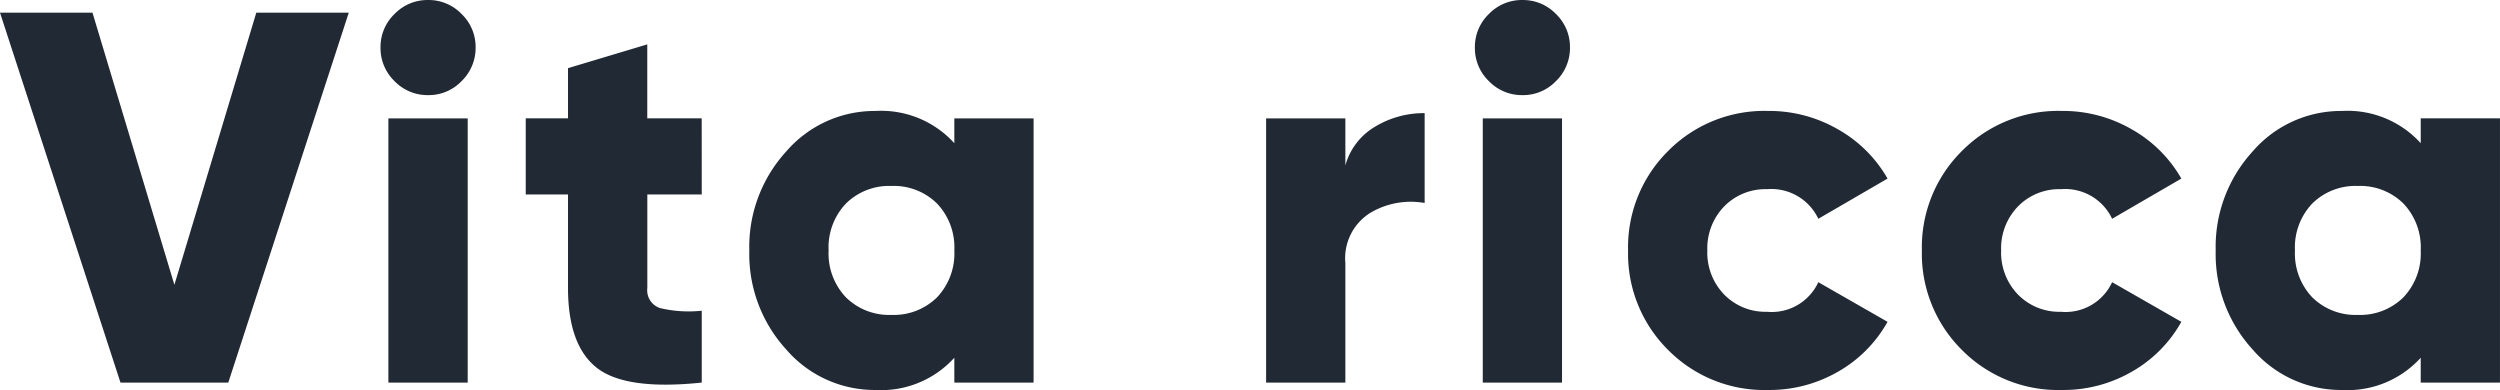
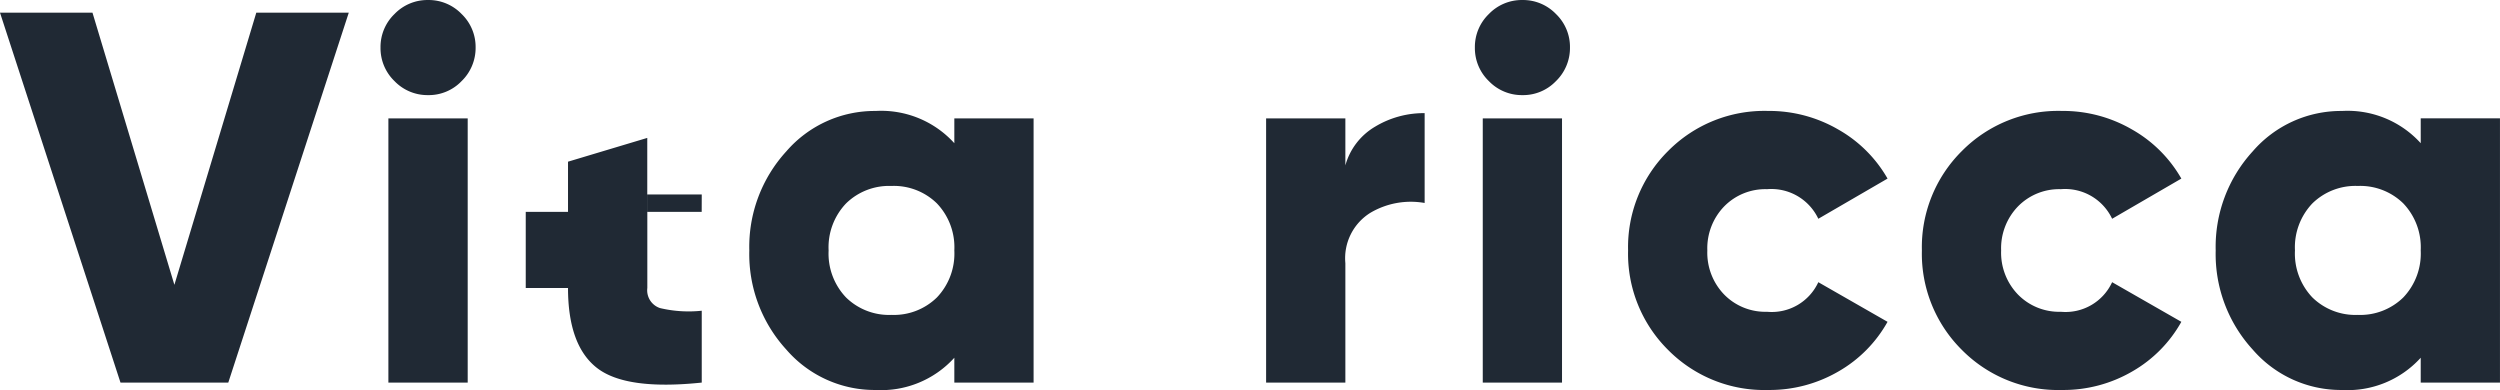
<svg xmlns="http://www.w3.org/2000/svg" width="180.393" height="28.141" viewBox="0 0 180.393 28.141">
-   <path id="パス_2759" data-name="パス 2759" d="M-77.454,1.542l-8.694-26.691h6.673l5.91,19.637,5.91-19.637h6.673L-69.676,1.542Zm24.594-21.734a3.271,3.271,0,0,1-2.4.991,3.3,3.3,0,0,1-2.421-1.01,3.3,3.3,0,0,1-1.01-2.421,3.3,3.3,0,0,1,1.01-2.421,3.3,3.3,0,0,1,2.421-1.01,3.3,3.3,0,0,1,2.421,1.01,3.3,3.3,0,0,1,1.01,2.421A3.335,3.335,0,0,1-52.861-20.192ZM-58.123,1.542V-17.523H-52.4V1.542Zm22.611-13.574h-3.927v6.749a1.351,1.351,0,0,0,.915,1.449,8.964,8.964,0,0,0,3.012.191V1.542q-5.453.572-7.55-1.049t-2.1-5.777v-6.749h-3.05v-5.491h3.05v-3.622l5.719-1.716v5.338h3.927Zm18.226-5.491h5.719V1.542h-5.719V-.25a7.124,7.124,0,0,1-5.681,2.326A8.423,8.423,0,0,1-29.411-.841,10.2,10.2,0,0,1-32.08-7.991a10.2,10.2,0,0,1,2.669-7.149,8.423,8.423,0,0,1,6.444-2.917,7.124,7.124,0,0,1,5.681,2.326ZM-25.1-4.6a4.435,4.435,0,0,0,3.279,1.258A4.435,4.435,0,0,0-18.544-4.6a4.586,4.586,0,0,0,1.258-3.394,4.586,4.586,0,0,0-1.258-3.394,4.435,4.435,0,0,0-3.279-1.258A4.435,4.435,0,0,0-25.1-11.384a4.586,4.586,0,0,0-1.258,3.394A4.586,4.586,0,0,0-25.1-4.6ZM10.93-14.129a4.686,4.686,0,0,1,2.154-2.8A6.8,6.8,0,0,1,16.65-17.9v6.482a5.73,5.73,0,0,0-3.908.705A3.854,3.854,0,0,0,10.93-7.075V1.542H5.211V-17.523H10.93Zm15.176-6.063a3.271,3.271,0,0,1-2.4.991,3.3,3.3,0,0,1-2.421-1.01,3.3,3.3,0,0,1-1.01-2.421,3.3,3.3,0,0,1,1.01-2.421,3.3,3.3,0,0,1,2.421-1.01,3.3,3.3,0,0,1,2.421,1.01,3.3,3.3,0,0,1,1.01,2.421A3.335,3.335,0,0,1,26.106-20.192ZM20.844,1.542V-17.523h5.719V1.542Zm20.59.534a9.766,9.766,0,0,1-7.226-2.9A9.77,9.77,0,0,1,31.33-7.991a9.77,9.77,0,0,1,2.879-7.168,9.766,9.766,0,0,1,7.226-2.9,9.911,9.911,0,0,1,5.052,1.335,9.456,9.456,0,0,1,3.565,3.546l-4.995,2.9a3.746,3.746,0,0,0-3.7-2.135,4.152,4.152,0,0,0-3.089,1.239,4.346,4.346,0,0,0-1.22,3.184,4.346,4.346,0,0,0,1.22,3.184,4.152,4.152,0,0,0,3.089,1.239,3.7,3.7,0,0,0,3.7-2.135l4.995,2.86A9.412,9.412,0,0,1,46.505.741,9.88,9.88,0,0,1,41.434,2.076Zm21.2,0a9.766,9.766,0,0,1-7.226-2.9A9.77,9.77,0,0,1,52.53-7.991a9.77,9.77,0,0,1,2.879-7.168,9.766,9.766,0,0,1,7.226-2.9,9.911,9.911,0,0,1,5.052,1.335,9.456,9.456,0,0,1,3.565,3.546l-4.995,2.9a3.746,3.746,0,0,0-3.7-2.135,4.152,4.152,0,0,0-3.089,1.239,4.346,4.346,0,0,0-1.22,3.184,4.346,4.346,0,0,0,1.22,3.184,4.152,4.152,0,0,0,3.089,1.239,3.7,3.7,0,0,0,3.7-2.135l4.995,2.86A9.412,9.412,0,0,1,67.705.741,9.88,9.88,0,0,1,62.634,2.076Zm25.89-19.6h5.719V1.542H88.524V-.25a7.124,7.124,0,0,1-5.681,2.326A8.423,8.423,0,0,1,76.4-.841,10.2,10.2,0,0,1,73.73-7.991,10.2,10.2,0,0,1,76.4-15.14a8.423,8.423,0,0,1,6.444-2.917,7.124,7.124,0,0,1,5.681,2.326ZM80.708-4.6a4.435,4.435,0,0,0,3.279,1.258A4.435,4.435,0,0,0,87.266-4.6a4.586,4.586,0,0,0,1.258-3.394,4.586,4.586,0,0,0-1.258-3.394,4.435,4.435,0,0,0-3.279-1.258,4.435,4.435,0,0,0-3.279,1.258,4.586,4.586,0,0,0-1.258,3.394A4.586,4.586,0,0,0,80.708-4.6Z" transform="translate(86.148 26.064)" fill="#202934" />
+   <path id="パス_2759" data-name="パス 2759" d="M-77.454,1.542l-8.694-26.691h6.673l5.91,19.637,5.91-19.637h6.673L-69.676,1.542Zm24.594-21.734a3.271,3.271,0,0,1-2.4.991,3.3,3.3,0,0,1-2.421-1.01,3.3,3.3,0,0,1-1.01-2.421,3.3,3.3,0,0,1,1.01-2.421,3.3,3.3,0,0,1,2.421-1.01,3.3,3.3,0,0,1,2.421,1.01,3.3,3.3,0,0,1,1.01,2.421A3.335,3.335,0,0,1-52.861-20.192ZM-58.123,1.542V-17.523H-52.4V1.542Zm22.611-13.574h-3.927v6.749a1.351,1.351,0,0,0,.915,1.449,8.964,8.964,0,0,0,3.012.191V1.542q-5.453.572-7.55-1.049t-2.1-5.777h-3.05v-5.491h3.05v-3.622l5.719-1.716v5.338h3.927Zm18.226-5.491h5.719V1.542h-5.719V-.25a7.124,7.124,0,0,1-5.681,2.326A8.423,8.423,0,0,1-29.411-.841,10.2,10.2,0,0,1-32.08-7.991a10.2,10.2,0,0,1,2.669-7.149,8.423,8.423,0,0,1,6.444-2.917,7.124,7.124,0,0,1,5.681,2.326ZM-25.1-4.6a4.435,4.435,0,0,0,3.279,1.258A4.435,4.435,0,0,0-18.544-4.6a4.586,4.586,0,0,0,1.258-3.394,4.586,4.586,0,0,0-1.258-3.394,4.435,4.435,0,0,0-3.279-1.258A4.435,4.435,0,0,0-25.1-11.384a4.586,4.586,0,0,0-1.258,3.394A4.586,4.586,0,0,0-25.1-4.6ZM10.93-14.129a4.686,4.686,0,0,1,2.154-2.8A6.8,6.8,0,0,1,16.65-17.9v6.482a5.73,5.73,0,0,0-3.908.705A3.854,3.854,0,0,0,10.93-7.075V1.542H5.211V-17.523H10.93Zm15.176-6.063a3.271,3.271,0,0,1-2.4.991,3.3,3.3,0,0,1-2.421-1.01,3.3,3.3,0,0,1-1.01-2.421,3.3,3.3,0,0,1,1.01-2.421,3.3,3.3,0,0,1,2.421-1.01,3.3,3.3,0,0,1,2.421,1.01,3.3,3.3,0,0,1,1.01,2.421A3.335,3.335,0,0,1,26.106-20.192ZM20.844,1.542V-17.523h5.719V1.542Zm20.59.534a9.766,9.766,0,0,1-7.226-2.9A9.77,9.77,0,0,1,31.33-7.991a9.77,9.77,0,0,1,2.879-7.168,9.766,9.766,0,0,1,7.226-2.9,9.911,9.911,0,0,1,5.052,1.335,9.456,9.456,0,0,1,3.565,3.546l-4.995,2.9a3.746,3.746,0,0,0-3.7-2.135,4.152,4.152,0,0,0-3.089,1.239,4.346,4.346,0,0,0-1.22,3.184,4.346,4.346,0,0,0,1.22,3.184,4.152,4.152,0,0,0,3.089,1.239,3.7,3.7,0,0,0,3.7-2.135l4.995,2.86A9.412,9.412,0,0,1,46.505.741,9.88,9.88,0,0,1,41.434,2.076Zm21.2,0a9.766,9.766,0,0,1-7.226-2.9A9.77,9.77,0,0,1,52.53-7.991a9.77,9.77,0,0,1,2.879-7.168,9.766,9.766,0,0,1,7.226-2.9,9.911,9.911,0,0,1,5.052,1.335,9.456,9.456,0,0,1,3.565,3.546l-4.995,2.9a3.746,3.746,0,0,0-3.7-2.135,4.152,4.152,0,0,0-3.089,1.239,4.346,4.346,0,0,0-1.22,3.184,4.346,4.346,0,0,0,1.22,3.184,4.152,4.152,0,0,0,3.089,1.239,3.7,3.7,0,0,0,3.7-2.135l4.995,2.86A9.412,9.412,0,0,1,67.705.741,9.88,9.88,0,0,1,62.634,2.076Zm25.89-19.6h5.719V1.542H88.524V-.25a7.124,7.124,0,0,1-5.681,2.326A8.423,8.423,0,0,1,76.4-.841,10.2,10.2,0,0,1,73.73-7.991,10.2,10.2,0,0,1,76.4-15.14a8.423,8.423,0,0,1,6.444-2.917,7.124,7.124,0,0,1,5.681,2.326ZM80.708-4.6a4.435,4.435,0,0,0,3.279,1.258A4.435,4.435,0,0,0,87.266-4.6a4.586,4.586,0,0,0,1.258-3.394,4.586,4.586,0,0,0-1.258-3.394,4.435,4.435,0,0,0-3.279-1.258,4.435,4.435,0,0,0-3.279,1.258,4.586,4.586,0,0,0-1.258,3.394A4.586,4.586,0,0,0,80.708-4.6Z" transform="translate(86.148 26.064)" fill="#202934" />
</svg>